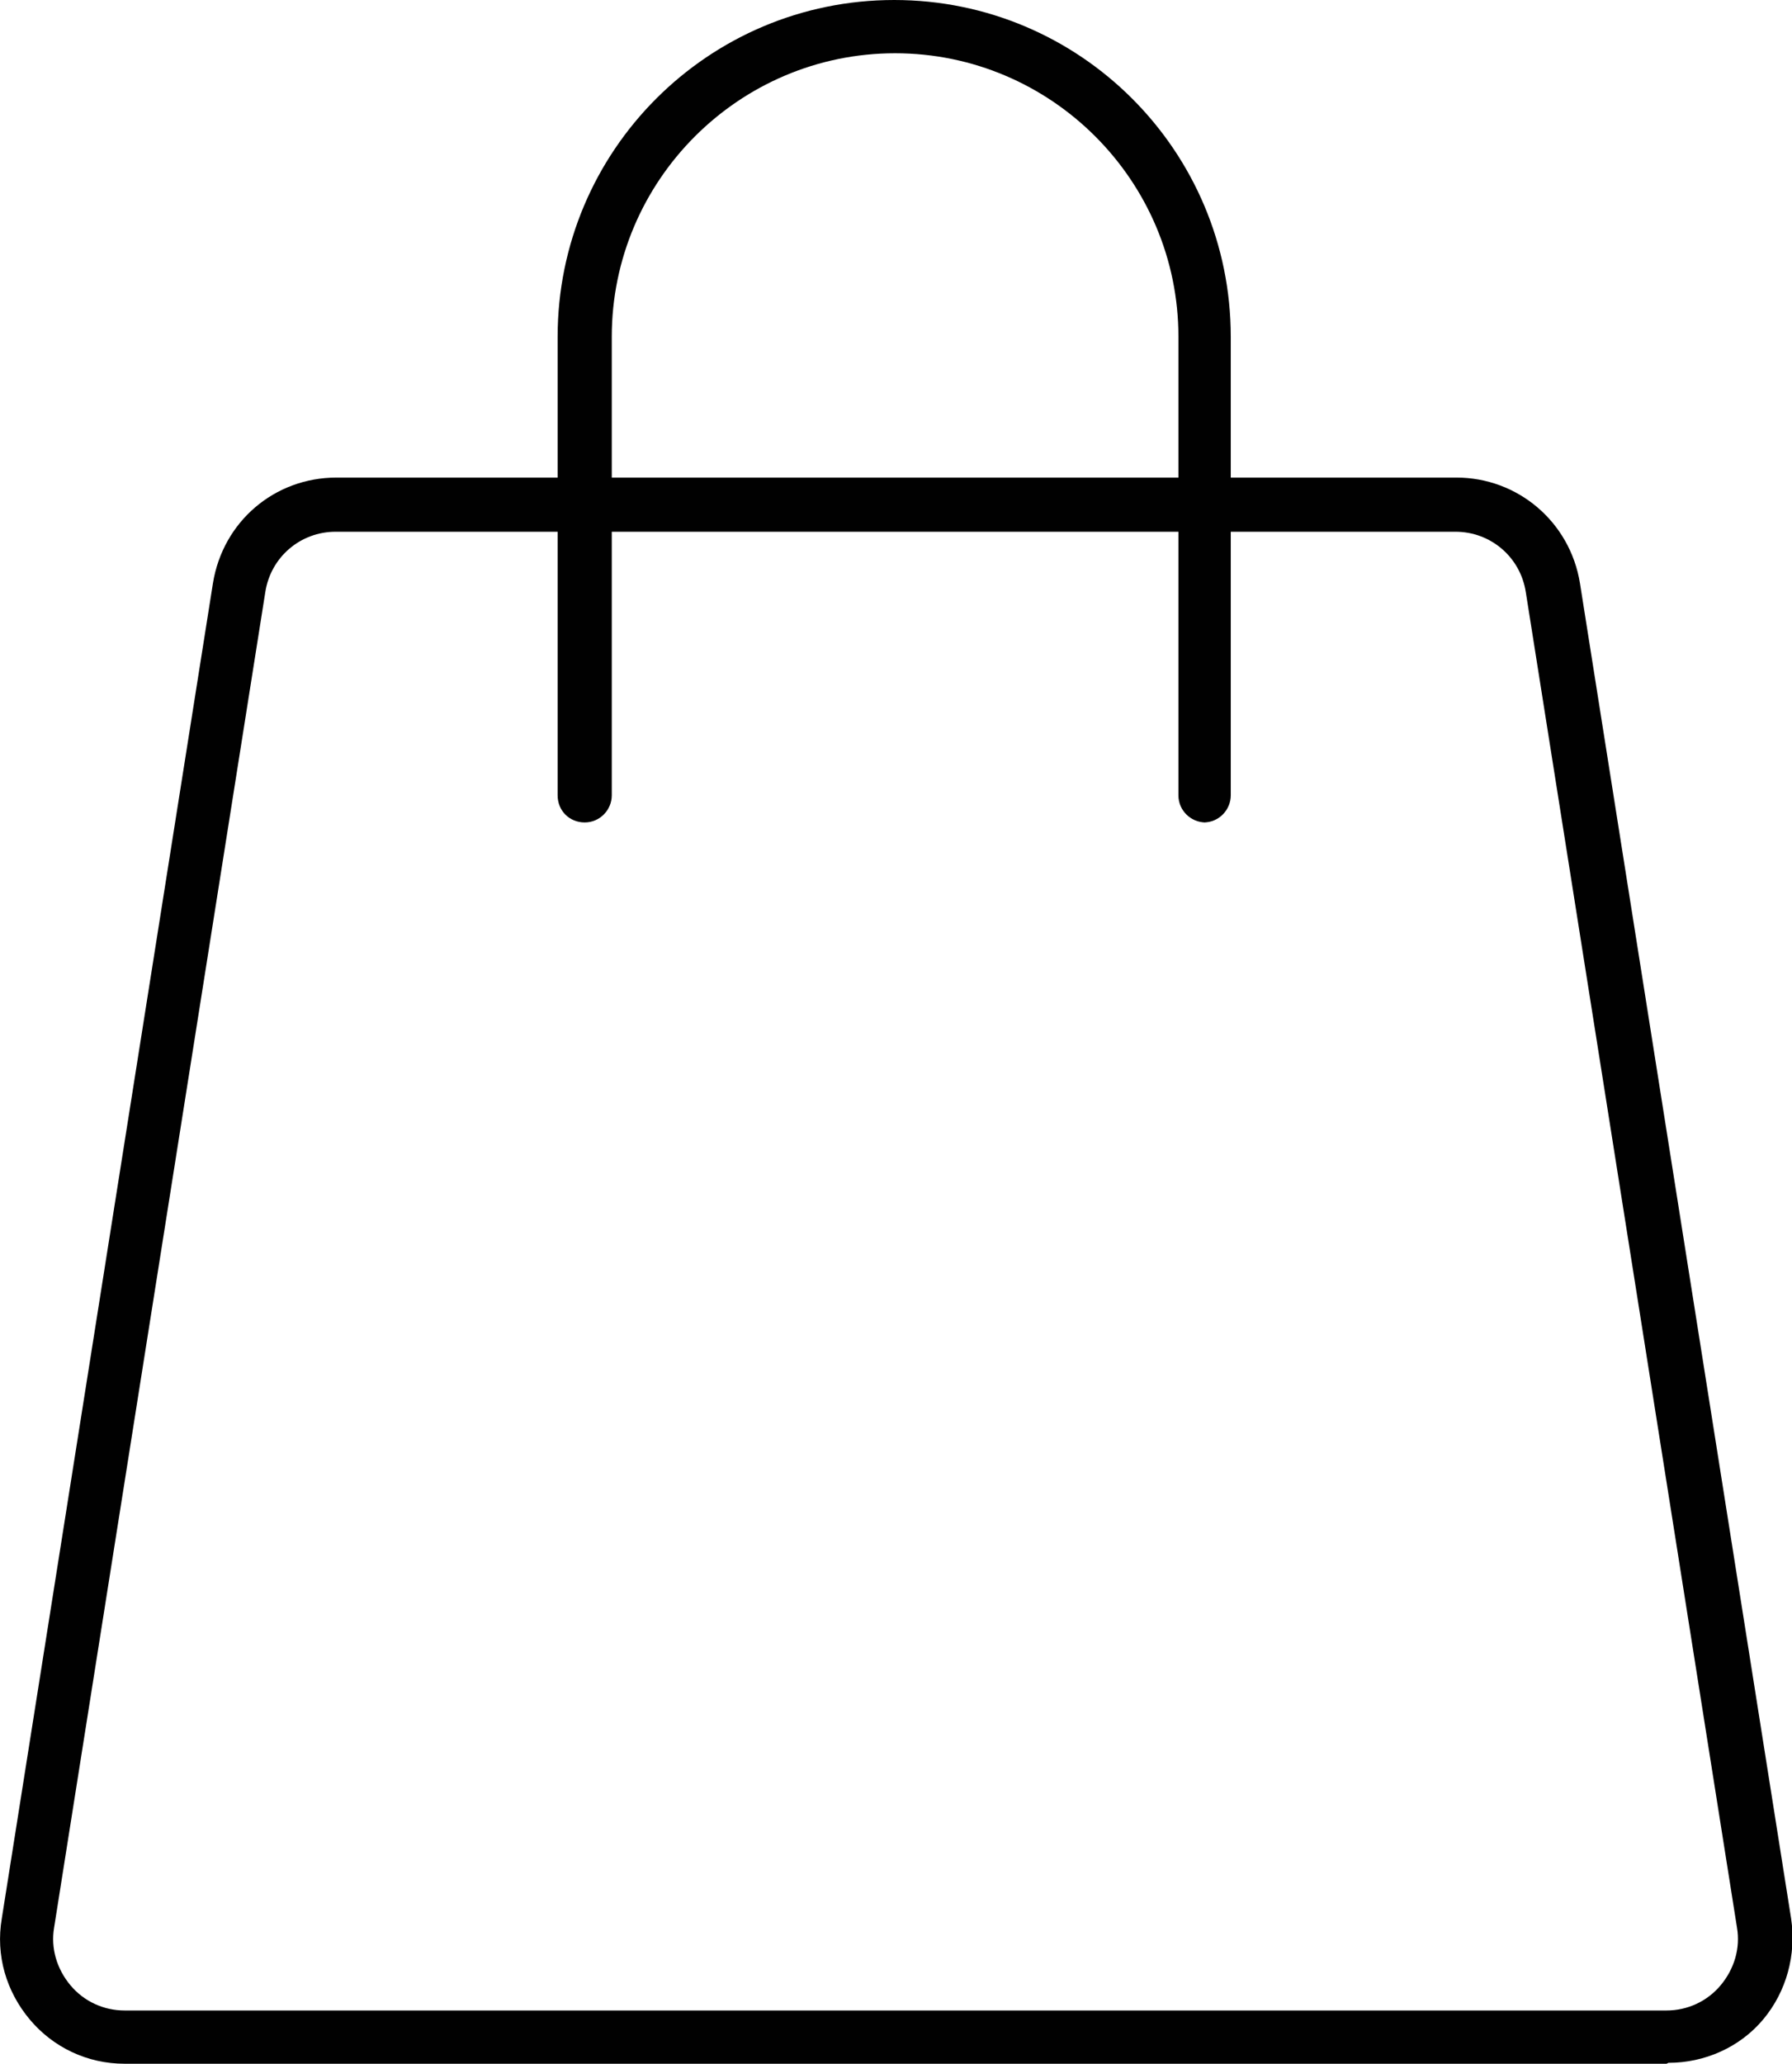
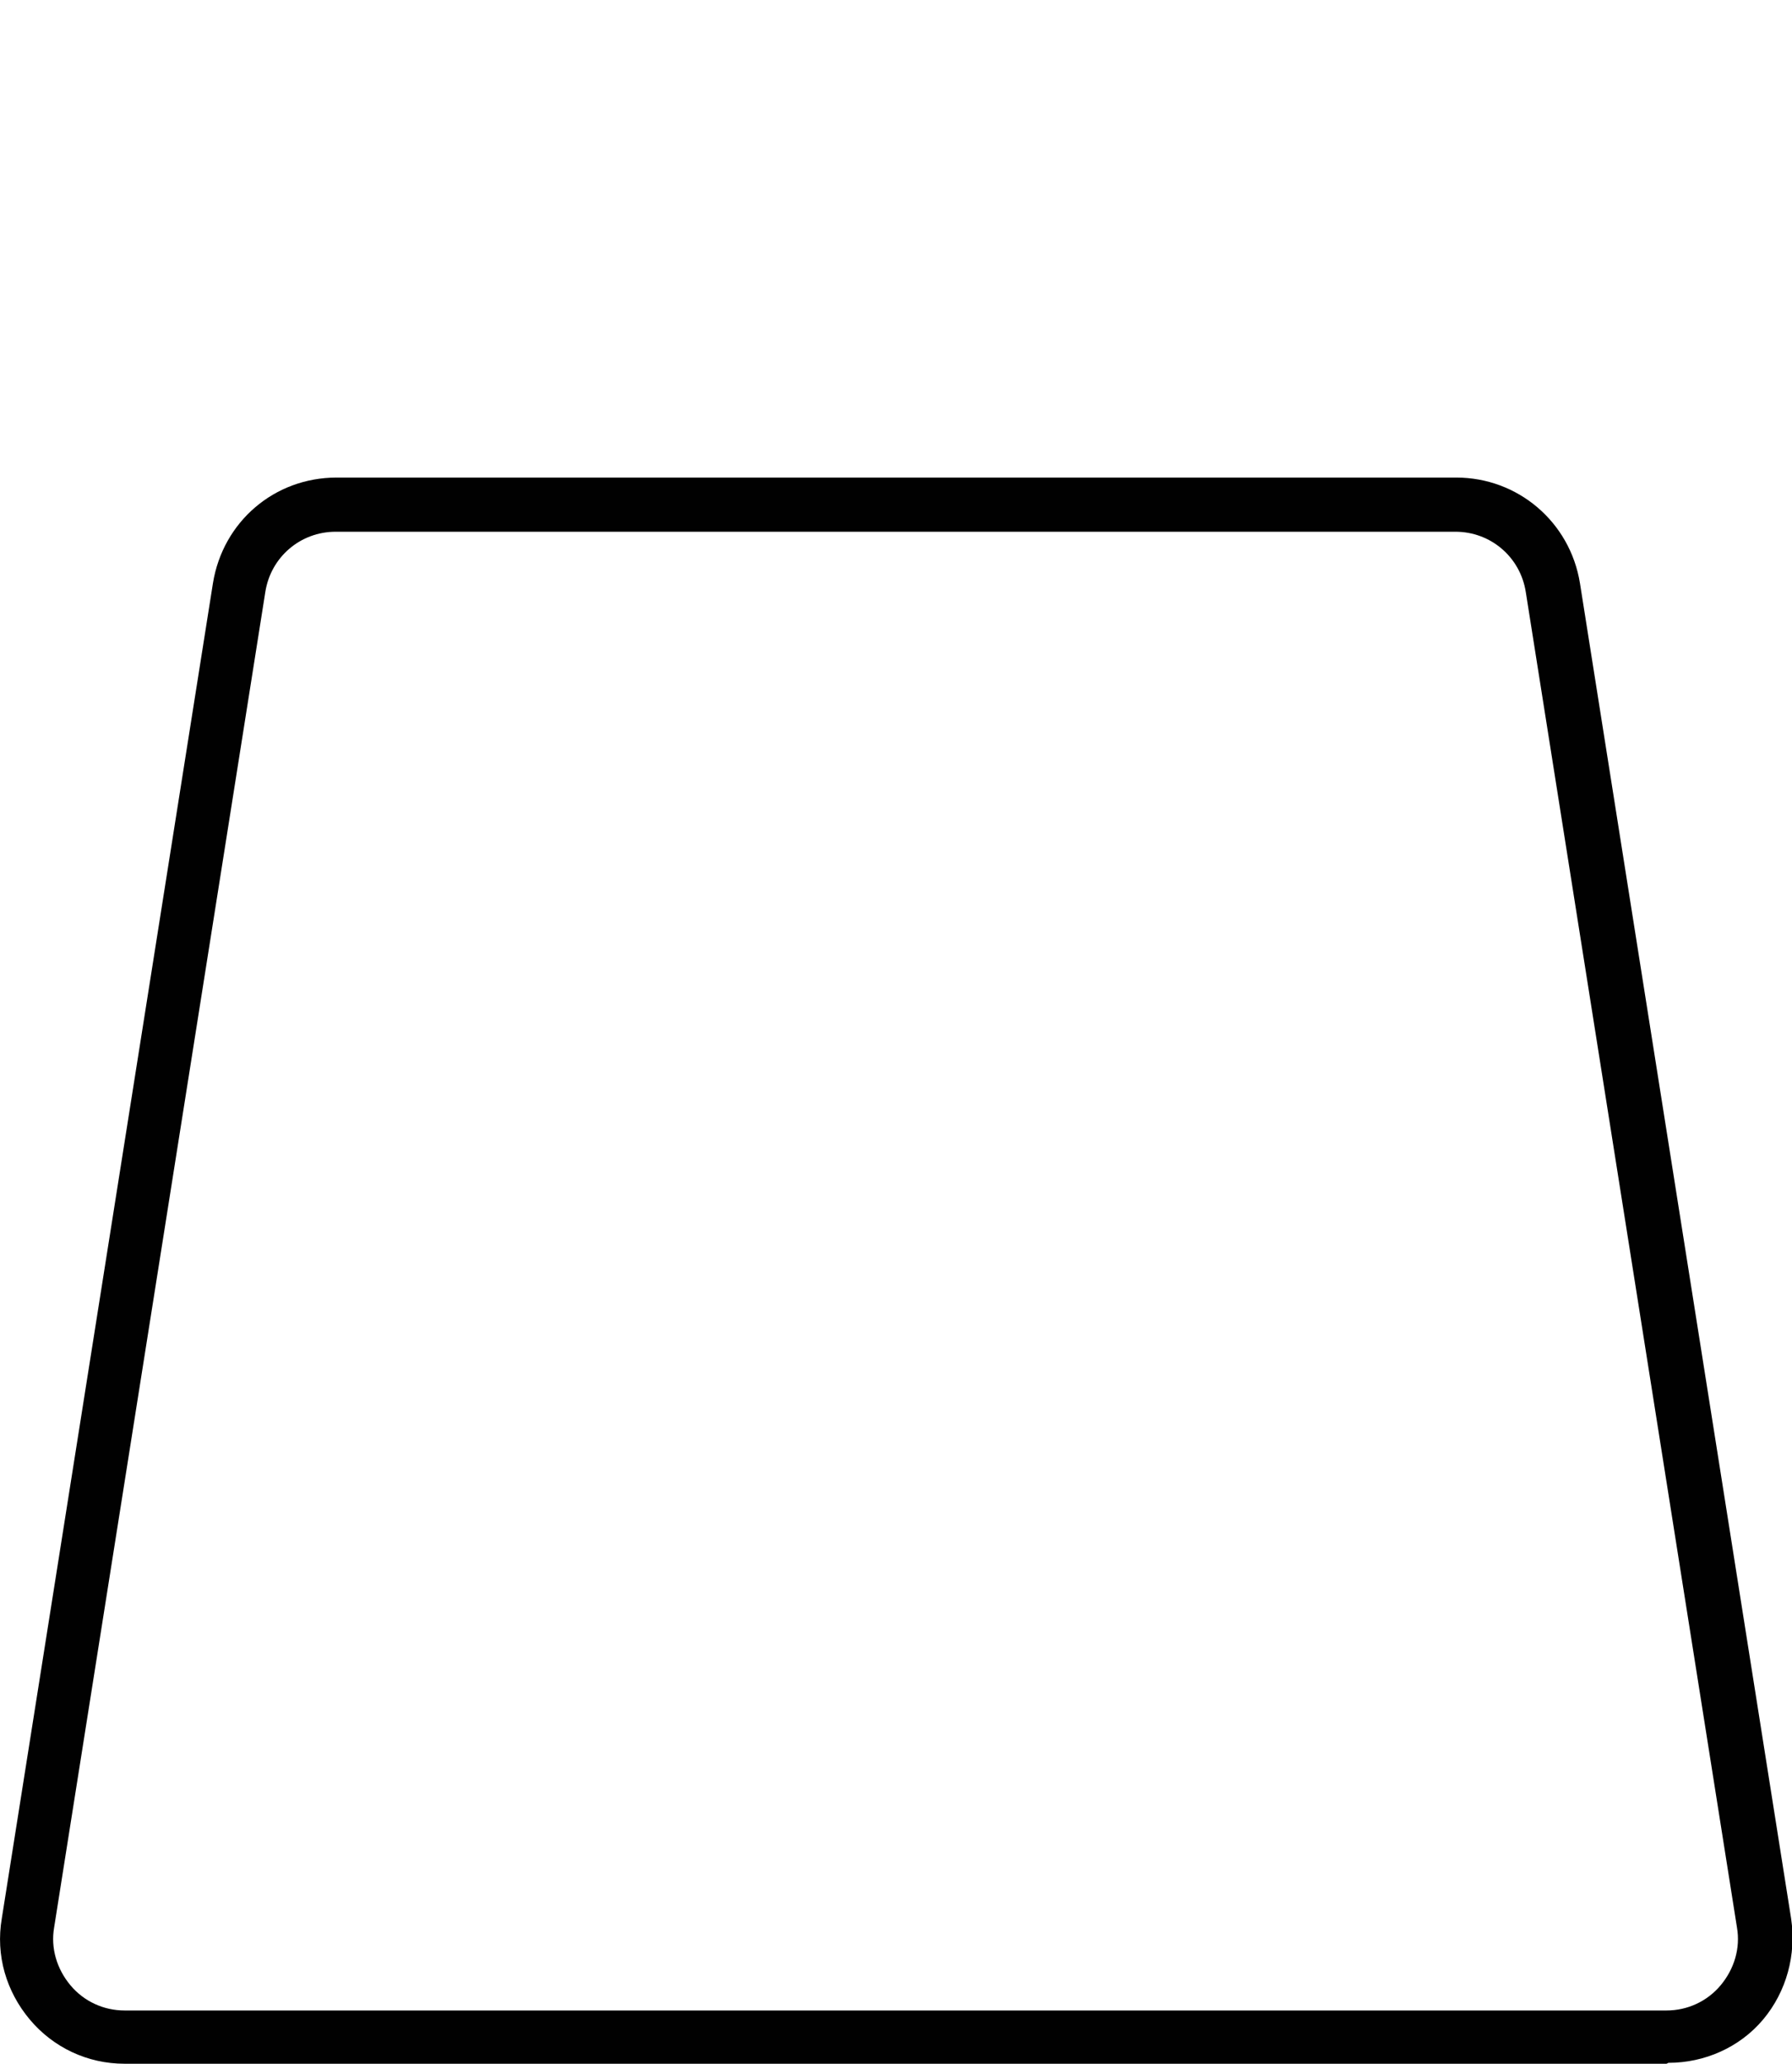
<svg xmlns="http://www.w3.org/2000/svg" id="Layer_1" viewBox="0 0 19.86 22.86">
  <defs>
    <style>.cls-1{fill:#010101;}</style>
  </defs>
  <path class="cls-1" d="M18.47,22.86H1.38c-.41,0-.79-.18-1.05-.49-.26-.31-.38-.71-.31-1.12L2.36,6.46c.11-.68.68-1.17,1.37-1.17h12.41c.68,0,1.26.49,1.37,1.17l2.34,14.79c.06.4-.05.81-.31,1.12-.26.31-.65.48-1.05.48ZM3.72,5.89c-.39,0-.72.28-.78.67L.6,21.35c-.04.23.03.46.18.64.15.18.37.28.6.28h17.09c.23,0,.45-.1.6-.28.15-.18.22-.41.18-.64l-2.34-14.79c-.06-.39-.39-.67-.78-.67H3.72Z" />
-   <path class="cls-1" d="M13.36,9.11c-.16,0-.3-.13-.3-.3V3.73c0-1.73-1.41-3.14-3.14-3.14s-3.14,1.41-3.14,3.14v5.08c0,.16-.13.3-.3.3s-.3-.13-.3-.3V3.73c0-2.06,1.67-3.73,3.73-3.73s3.73,1.67,3.73,3.73v5.08c0,.16-.13.3-.3.3Z" />
</svg>